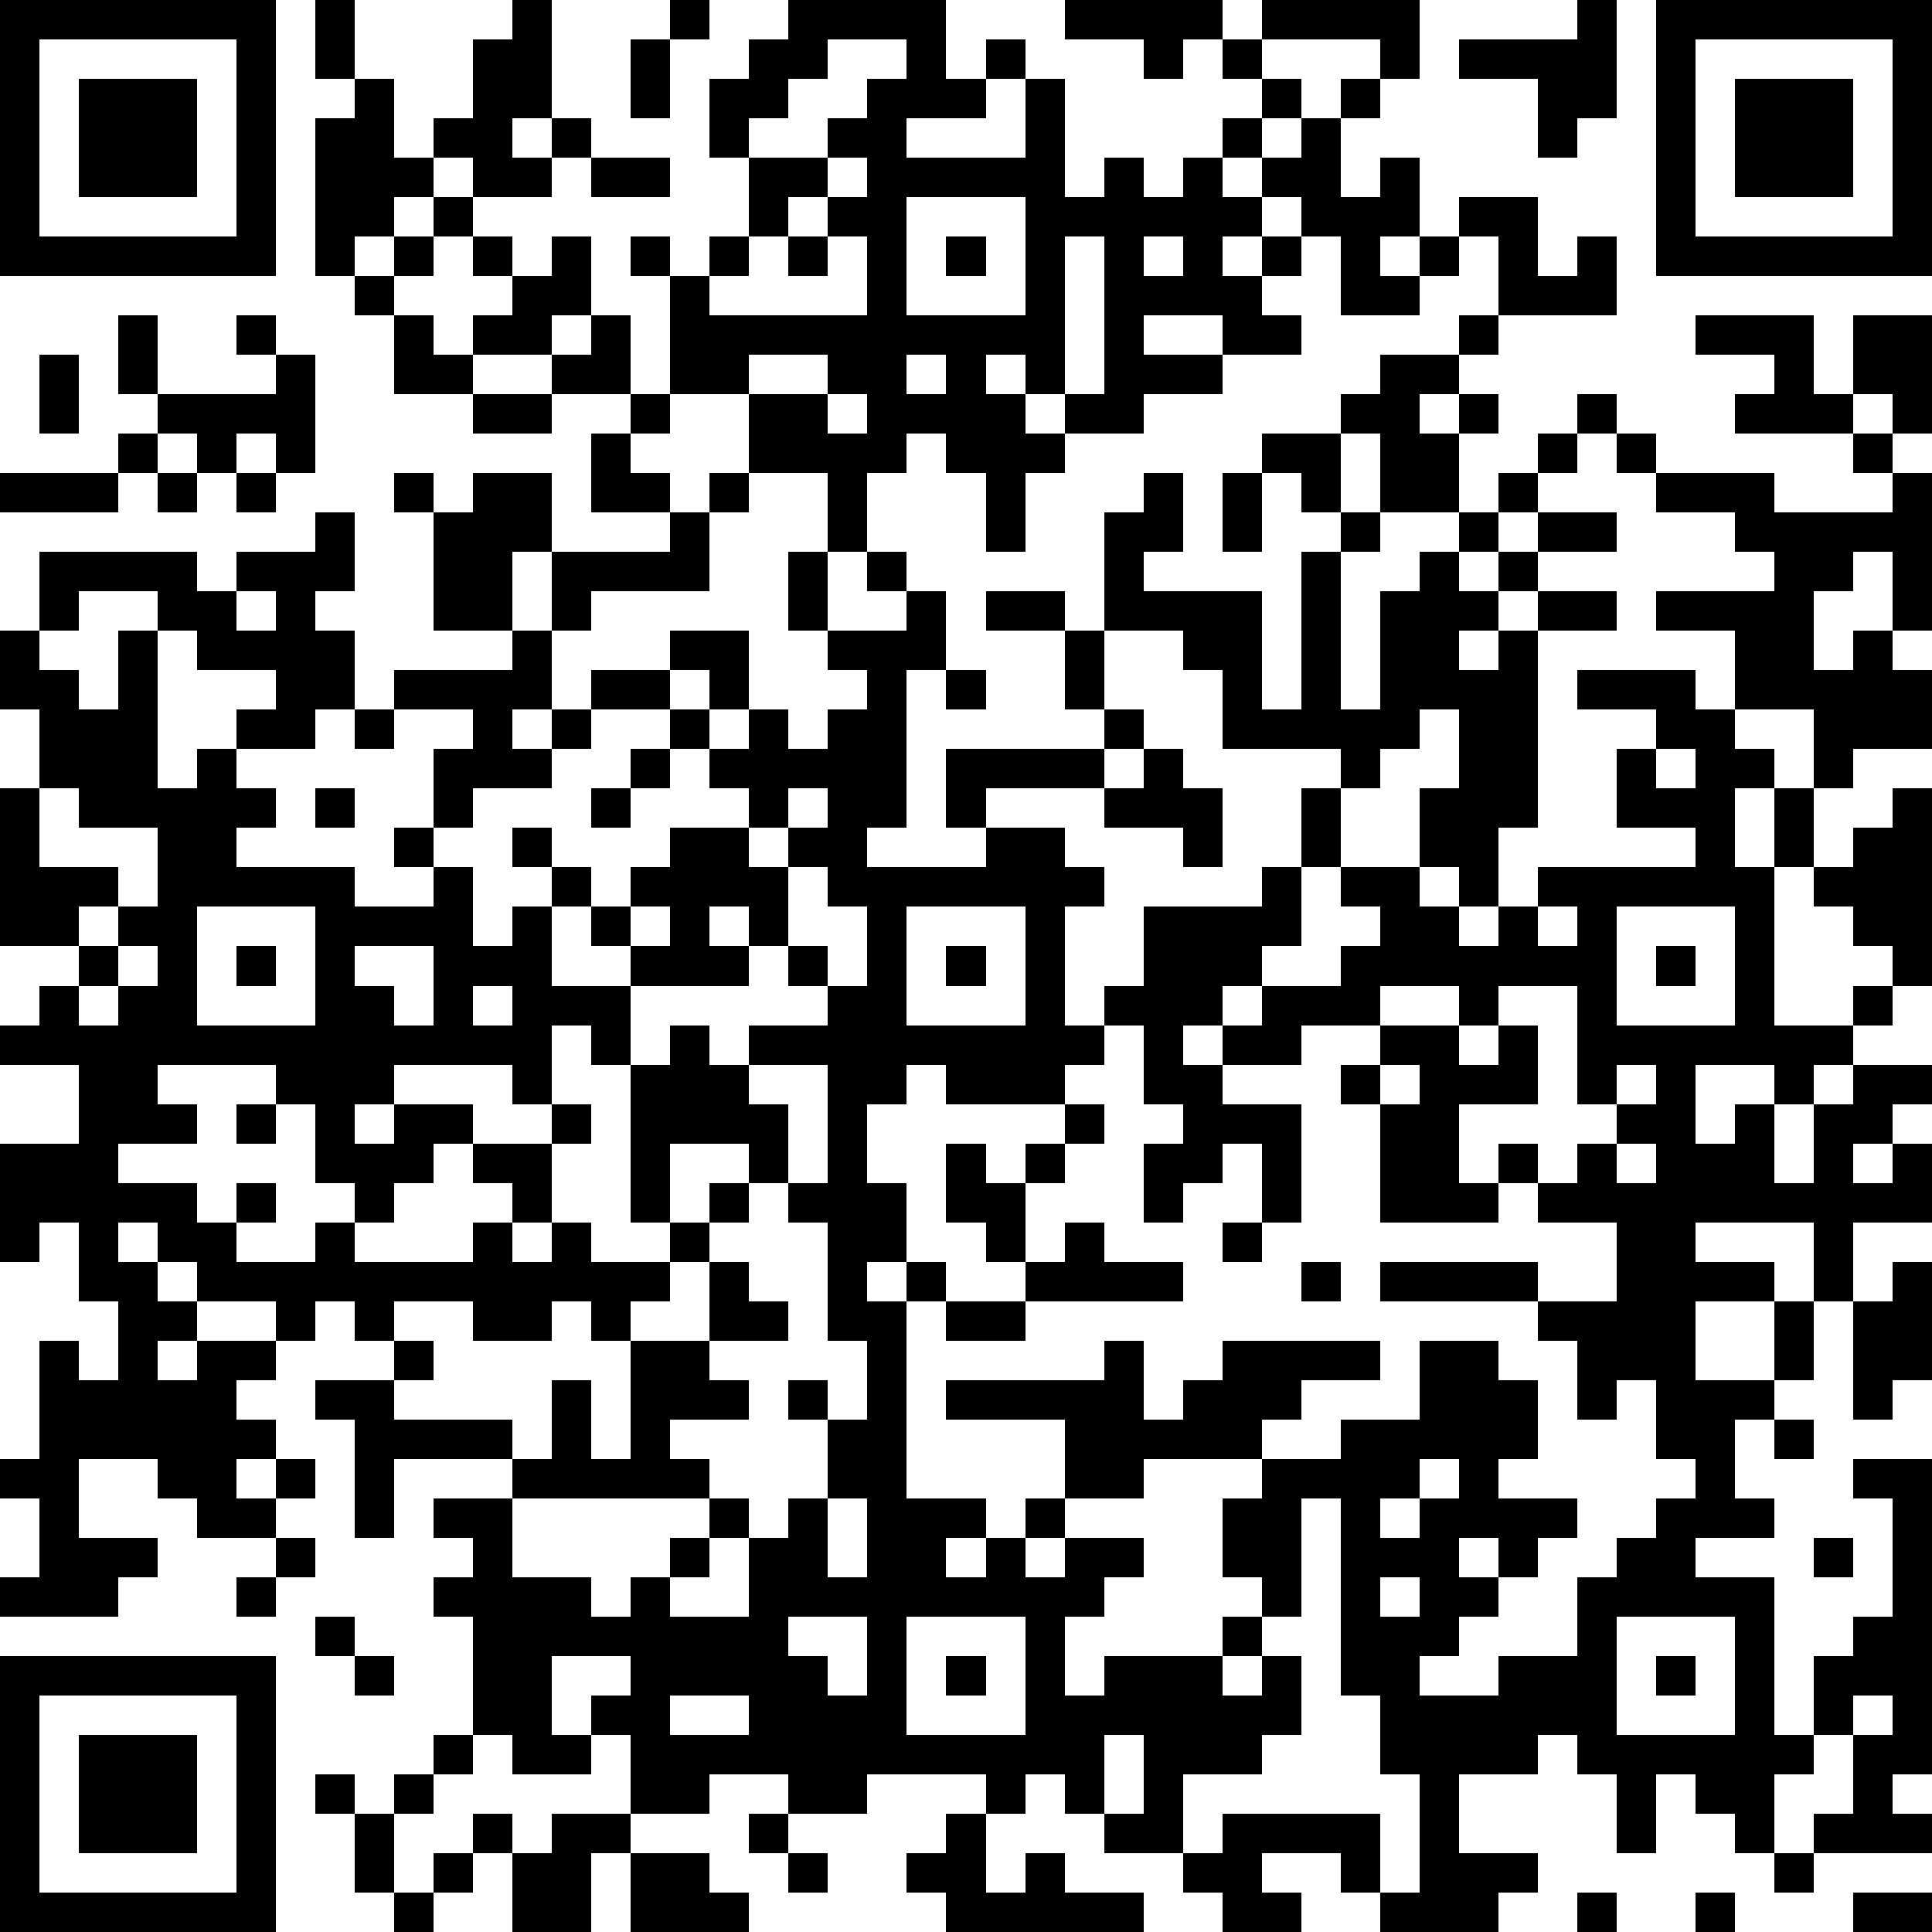
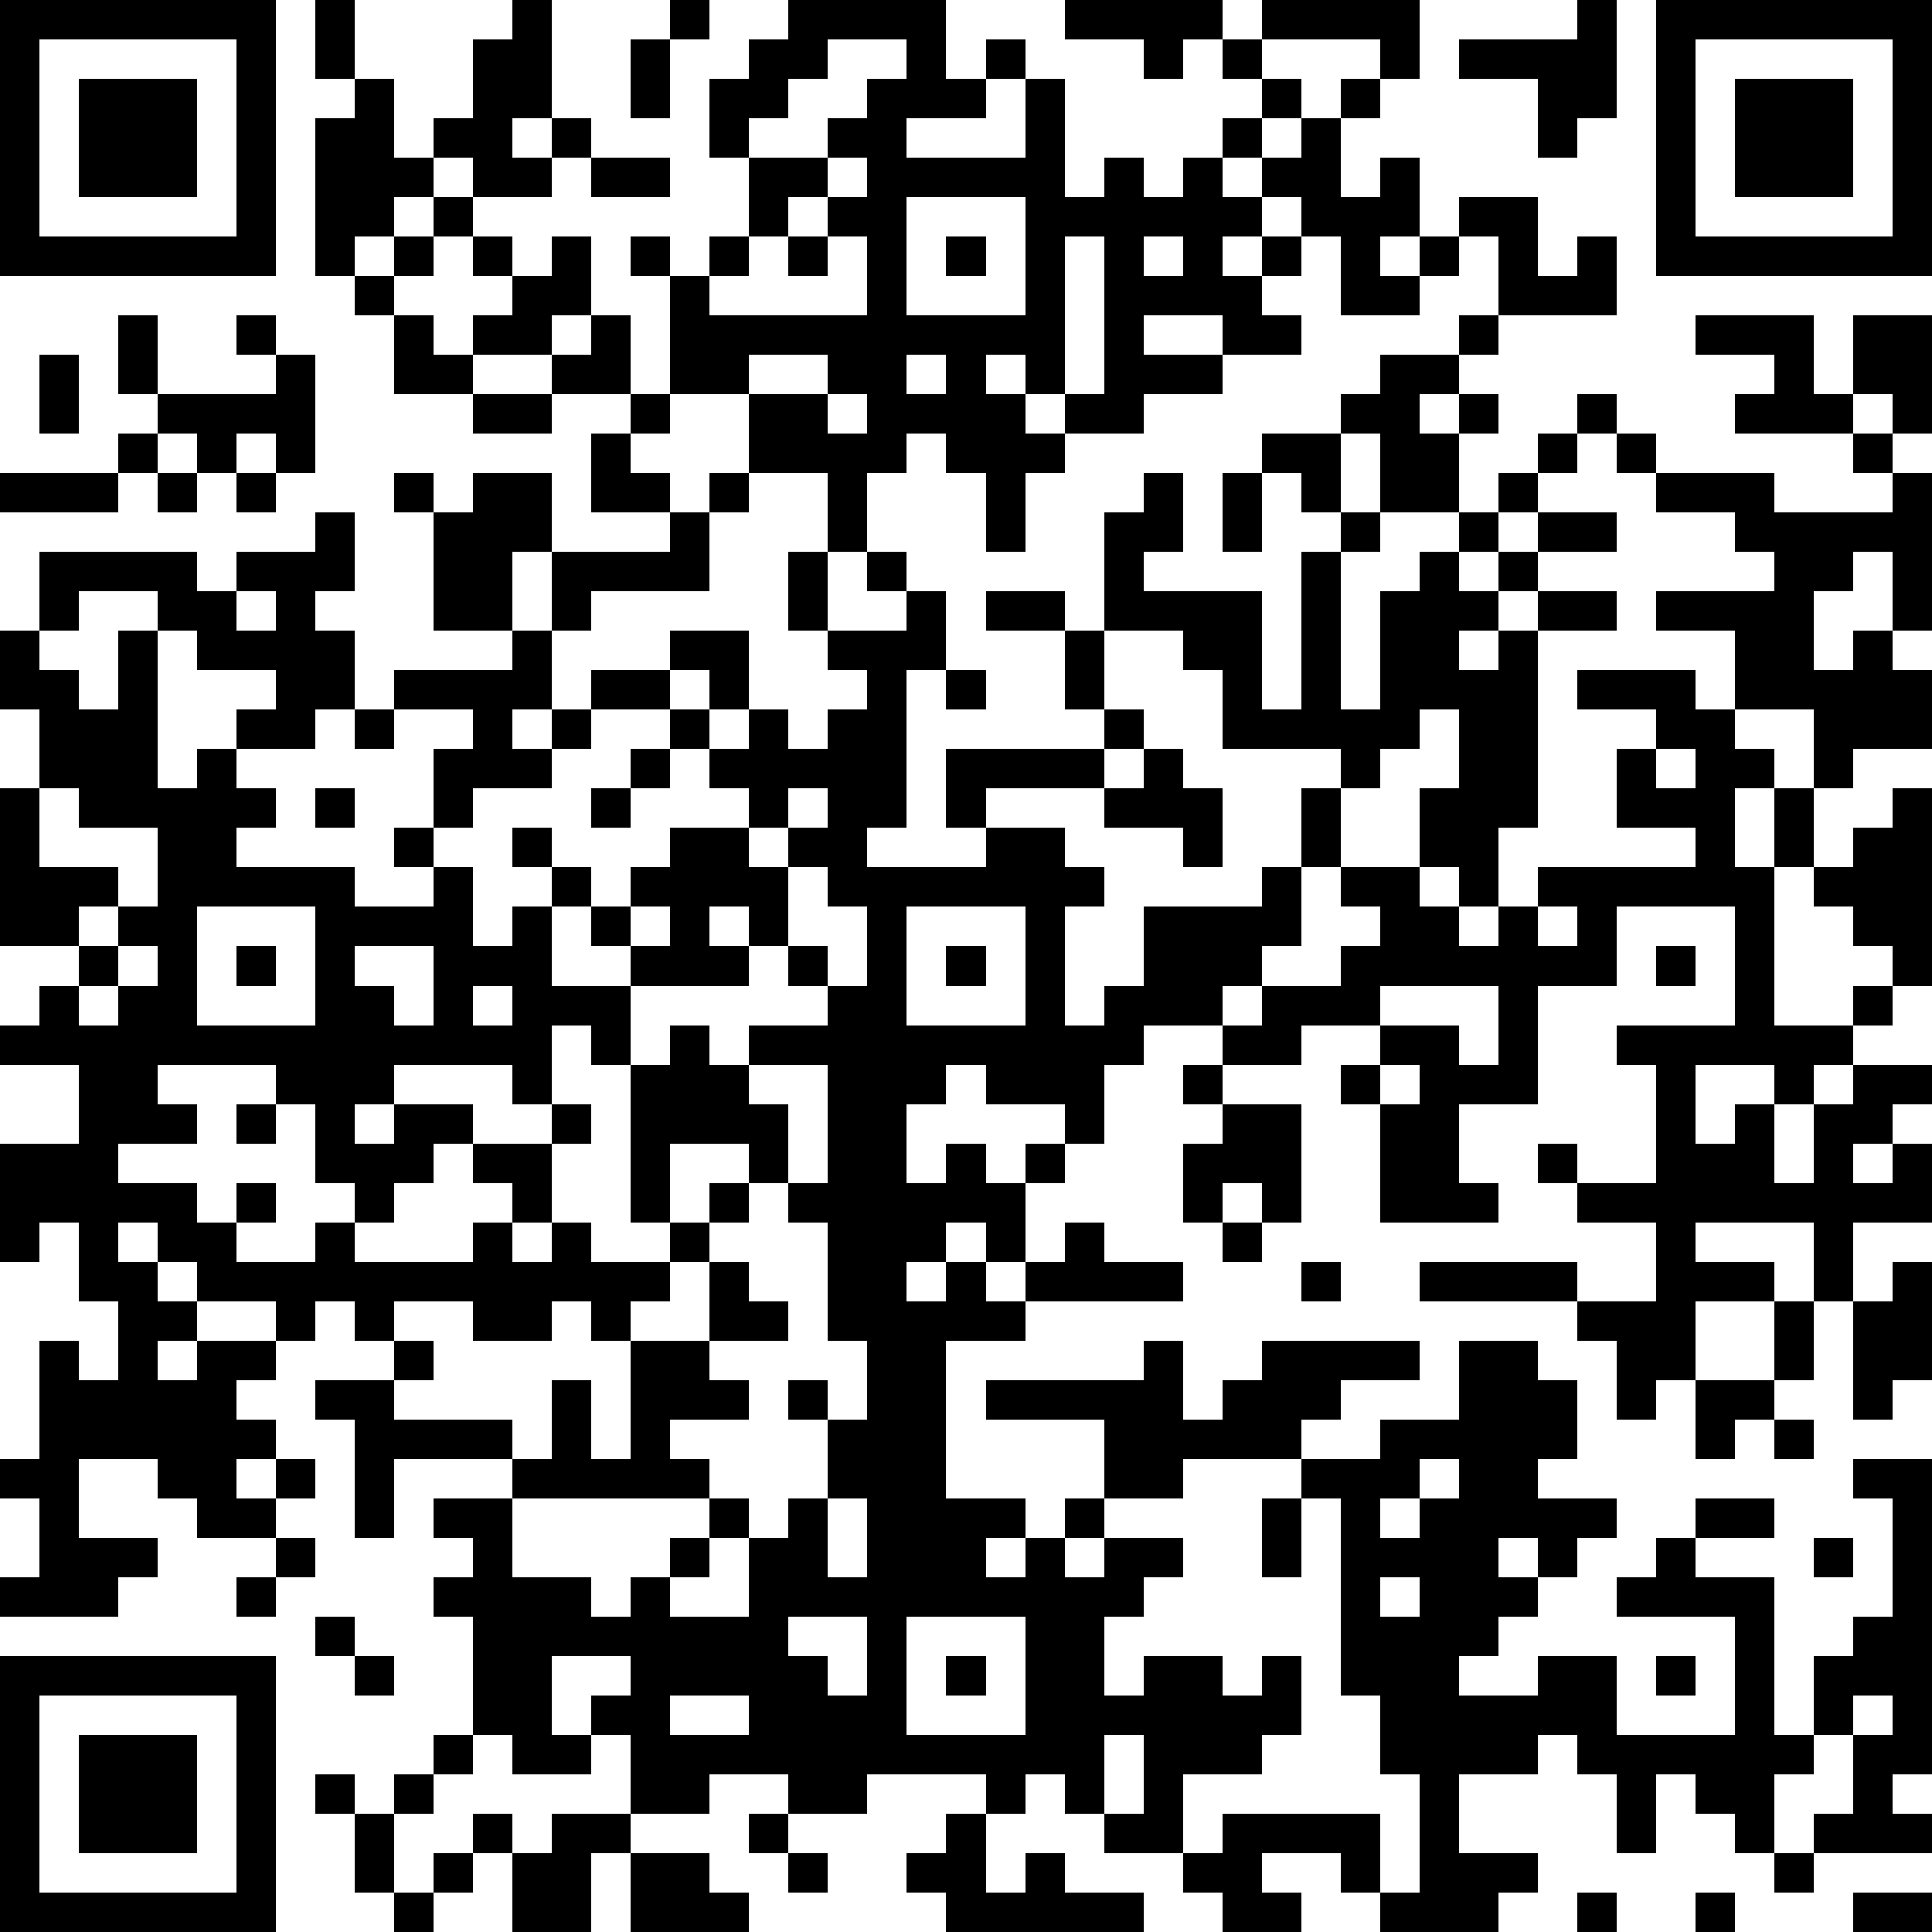
<svg xmlns="http://www.w3.org/2000/svg" version="1.1" width="196" height="196" shape-rendering="crispEdges">
-   <path d="M0 0h7v7h-7zM8 0h1v2h-1zM13 0h1v3h-1v1h1v-1h1v1h-1v1h-2v-1h-1v-1h1v-2h1zM17 0h1v1h-1zM20 0h4v2h1v-1h1v1h-1v1h-2v1h3v-2h1v3h1v-1h1v1h1v-1h1v-1h1v-1h-1v-1h-1v1h-1v-1h-2v-1h4v1h1v-1h4v2h-1v-1h-3v1h1v1h-1v1h-1v1h1v-1h1v-1h1v-1h1v1h-1v2h1v-1h1v2h-1v1h1v-1h1v-1h2v2h1v-1h1v2h-3v-2h-1v1h-1v1h-2v-2h-1v-1h-1v1h-1v1h1v-1h1v1h-1v1h1v1h-2v-1h-2v1h2v1h-2v1h-2v-1h-1v-1h-1v1h1v1h1v1h-1v2h-1v-2h-1v-1h-1v1h-1v2h-1v-2h-2v-2h-2v-3h-1v-1h1v1h1v-1h1v-2h-1v-2h1v-1h1zM40 0h1v3h-1v1h-1v-2h-2v-1h3zM42 0h7v7h-7zM1 1v5h5v-5zM16 1h1v2h-1zM21 1v1h-1v1h-1v1h2v-1h1v-1h1v-1zM43 1v5h5v-5zM2 2h3v3h-3zM9 2h1v2h1v1h-1v1h-1v1h-1v-4h1zM44 2h3v3h-3zM15 4h2v1h-2zM21 4v1h-1v1h-1v1h-1v1h4v-2h-1v-1h1v-1zM11 5h1v1h-1zM23 5v3h3v-3zM10 6h1v1h-1zM12 6h1v1h-1zM14 6h1v2h-1v1h-2v-1h1v-1h1zM20 6h1v1h-1zM24 6h1v1h-1zM27 6v4h1v-4zM29 6v1h1v-1zM9 7h1v1h-1zM3 8h1v2h-1zM6 8h1v1h-1zM10 8h1v1h1v1h-2zM15 8h1v2h-2v-1h1zM37 8h1v1h-1zM43 8h3v2h1v-2h2v3h-1v-1h-1v1h-3v-1h1v-1h-2zM1 9h1v2h-1zM7 9h1v3h-1v-1h-1v1h-1v-1h-1v-1h3zM19 9v1h2v-1zM23 9v1h1v-1zM35 9h2v1h-1v1h1v-1h1v1h-1v2h-2v-2h-1v-1h1zM12 10h2v1h-2zM16 10h1v1h-1zM21 10v1h1v-1zM40 10h1v1h-1zM3 11h1v1h-1zM15 11h1v1h1v1h-2zM32 11h2v2h-1v-1h-1zM39 11h1v1h-1zM41 11h1v1h-1zM47 11h1v1h-1zM0 12h3v1h-3zM4 12h1v1h-1zM6 12h1v1h-1zM10 12h1v1h-1zM12 12h2v2h-1v2h-2v-3h1zM18 12h1v1h-1zM29 12h1v2h-1v1h3v3h1v-4h1v-1h1v1h-1v4h1v-3h1v-1h1v-1h1v-1h1v1h-1v1h-1v1h1v-1h1v-1h2v1h-2v1h-1v1h-1v1h1v-1h1v-1h2v1h-2v5h-1v2h-1v-1h-1v-2h1v-2h-1v1h-1v1h-1v-1h-3v-2h-1v-1h-2v-3h1zM31 12h1v2h-1zM42 12h3v1h3v-1h1v4h-1v-2h-1v1h-1v2h1v-1h1v1h1v2h-2v1h-1v-2h-2v-2h-2v-1h3v-1h-1v-1h-2zM8 13h1v2h-1v1h1v2h-1v1h-2v-1h1v-1h-2v-1h-1v-1h-2v1h-1v-2h4v1h1v-1h2zM17 13h1v2h-3v1h-1v-2h3zM20 14h1v2h-1zM22 14h1v1h-1zM6 15v1h1v-1zM23 15h1v2h-1v4h-1v1h3v-1h-1v-2h4v-1h-1v-2h-2v-1h2v1h1v2h1v1h-1v1h-3v1h2v1h1v1h-1v3h1v-1h1v-2h3v-1h1v-2h1v2h-1v2h-1v1h-1v1h-1v1h1v-1h1v-1h2v-1h1v-1h-1v-1h2v1h1v1h1v-1h1v-1h4v-1h-2v-2h1v-1h-2v-1h3v1h1v1h1v1h-1v2h1v-2h1v2h-1v4h2v-1h1v-1h-1v-1h-1v-1h1v-1h1v-1h1v5h-1v1h-1v1h-1v1h-1v-1h-2v2h1v-1h1v2h1v-2h1v-1h2v1h-1v1h-1v1h1v-1h1v2h-2v2h-1v-2h-3v1h2v1h-2v2h2v-2h1v2h-1v1h-1v2h1v1h-2v1h2v4h1v-2h1v-1h1v-3h-1v-1h2v8h-1v1h1v1h-3v-1h1v-2h-1v1h-1v2h-1v-1h-1v-1h-1v2h-1v-2h-1v-1h-1v1h-2v2h2v1h-1v1h-3v-1h-1v-1h-2v1h1v1h-2v-1h-1v-1h-2v-1h-1v-1h-1v1h-1v-1h-3v1h-2v-1h-2v1h-2v-2h-1v-1h1v-1h-2v2h1v1h-2v-1h-1v-3h-1v-1h1v-1h-1v-1h2v-1h-3v2h-1v-3h-1v-1h2v-1h-1v-1h-1v1h-1v-1h-2v-1h-1v-1h-1v1h1v1h1v1h-1v1h1v-1h2v1h-1v1h1v1h-1v1h1v-1h1v1h-1v1h-2v-1h-1v-1h-2v2h2v1h-1v1h-3v-1h1v-2h-1v-1h1v-3h1v1h1v-2h-1v-2h-1v1h-1v-3h2v-2h-2v-1h1v-1h1v-1h-2v-4h1v-2h-1v-2h1v1h1v1h1v-2h1v4h1v-1h1v1h1v1h-1v1h3v1h2v-1h-1v-1h1v-2h1v-1h-2v-1h3v-1h1v2h-1v1h1v-1h1v-1h2v-1h2v2h-1v-1h-1v1h-2v1h-1v1h-2v1h-1v1h1v2h1v-1h1v-1h-1v-1h1v1h1v1h-1v2h2v-1h-1v-1h1v-1h1v-1h2v-1h-1v-1h-1v-1h1v1h1v-1h1v1h1v-1h1v-1h-1v-1h2zM24 17h1v1h-1zM9 18h1v1h-1zM16 19h1v1h-1zM29 19h1v1h1v2h-1v-1h-2v-1h1zM42 19v1h1v-1zM1 20v2h2v1h-1v1h1v-1h1v-2h-2v-1zM8 20h1v1h-1zM15 20h1v1h-1zM20 20v1h-1v1h1v-1h1v-1zM20 22v2h-1v-1h-1v1h1v1h-3v2h-1v-1h-1v2h-1v-1h-3v1h-1v1h1v-1h2v1h-1v1h-1v1h-1v-1h-1v-2h-1v-1h-3v1h1v1h-2v1h2v1h1v-1h1v1h-1v1h2v-1h1v1h3v-1h1v-1h-1v-1h2v-1h1v1h-1v2h-1v1h1v-1h1v1h2v-1h-1v-4h1v-1h1v1h1v-1h2v-1h-1v-1h1v1h1v-2h-1v-1zM5 23v3h3v-3zM16 23v1h1v-1zM23 23v3h3v-3zM39 23v1h1v-1zM41 23v3h3v-3zM3 24v1h-1v1h1v-1h1v-1zM6 24h1v1h-1zM9 24v1h1v1h1v-2zM24 24h1v1h-1zM42 24h1v1h-1zM12 25v1h1v-1zM35 25v1h-2v1h-2v1h2v3h-1v-2h-1v1h-1v1h-1v-2h1v-1h-1v-2h-1v1h-1v1h-3v-1h-1v1h-1v2h1v2h-1v1h1v-1h1v1h-1v5h2v1h-1v1h1v-1h1v-1h1v-2h-3v-1h4v-1h1v2h1v-1h1v-1h4v1h-2v1h-1v1h-3v1h-2v1h-1v1h1v-1h2v1h-1v1h-1v2h1v-1h3v-1h1v-1h-1v-2h1v-1h2v-1h2v-2h2v1h1v2h-1v1h2v1h-1v1h-1v-1h-1v1h1v1h-1v1h-1v1h2v-1h2v-2h1v-1h1v-1h1v-1h-1v-2h-1v1h-1v-2h-1v-1h-4v-1h4v1h2v-2h-2v-1h-1v-1h1v1h1v-1h1v-1h-1v-3h-2v1h-1v-1zM35 26h2v1h1v-1h1v2h-2v2h1v1h-3v-3h-1v-1h1zM19 27v1h1v2h-1v-1h-2v2h1v-1h1v1h-1v1h-1v1h-1v1h-1v-1h-1v1h-2v-1h-2v1h1v1h-1v1h3v1h1v-2h1v2h1v-3h2v-2h1v1h1v1h-2v1h1v1h-2v1h1v1h-5v2h2v1h1v-1h1v-1h1v-1h1v1h-1v1h-1v1h2v-2h1v-1h1v-2h-1v-1h1v1h1v-2h-1v-3h-1v-1h1v-3zM35 27v1h1v-1zM41 27v1h1v-1zM6 28h1v1h-1zM27 28h1v1h-1zM24 29h1v1h1v-1h1v1h-1v2h-1v-1h-1zM41 29v1h1v-1zM27 31h1v1h2v1h-4v-1h1zM31 31h1v1h-1zM33 32h1v1h-1zM48 32h1v3h-1v1h-1v-3h1zM24 33h2v1h-2zM45 36h1v1h-1zM36 37v1h-1v1h1v-1h1v-1zM21 38v2h1v-2zM33 38v3h-1v1h-1v1h1v-1h1v2h-1v1h-2v2h1v-1h4v2h1v-3h-1v-2h-1v-5zM7 39h1v1h-1zM46 39h1v1h-1zM6 40h1v1h-1zM35 40v1h1v-1zM8 41h1v1h-1zM20 41v1h1v1h1v-2zM23 41v3h3v-3zM41 41v3h3v-3zM0 42h7v7h-7zM9 42h1v1h-1zM24 42h1v1h-1zM42 42h1v1h-1zM1 43v5h5v-5zM17 43v1h2v-1zM47 43v1h1v-1zM2 44h3v3h-3zM11 44h1v1h-1zM28 44v2h1v-2zM8 45h1v1h-1zM10 45h1v1h-1zM9 46h1v2h-1zM12 46h1v1h-1zM14 46h2v1h-1v2h-2v-2h1zM19 46h1v1h-1zM24 46h1v2h1v-1h1v1h2v1h-5v-1h-1v-1h1zM11 47h1v1h-1zM16 47h2v1h1v1h-3zM20 47h1v1h-1zM45 47h1v1h-1zM10 48h1v1h-1zM40 48h1v1h-1zM43 48h1v1h-1zM47 48h2v1h-2z" style="fill:#000" transform="translate(0,0) scale(4)" />
+   <path d="M0 0h7v7h-7zM8 0h1v2h-1zM13 0h1v3h-1v1h1v-1h1v1h-1v1h-2v-1h-1v-1h1v-2h1zM17 0h1v1h-1zM20 0h4v2h1v-1h1v1h-1v1h-2v1h3v-2h1v3h1v-1h1v1h1v-1h1v-1h1v-1h-1v-1h-1v1h-1v-1h-2v-1h4v1h1v-1h4v2h-1v-1h-3v1h1v1h-1v1h-1v1h1v-1h1v-1h1v-1h1v1h-1v2h1v-1h1v2h-1v1h1v-1h1v-1h2v2h1v-1h1v2h-3v-2h-1v1h-1v1h-2v-2h-1v-1h-1v1h-1v1h1v-1h1v1h-1v1h1v1h-2v-1h-2v1h2v1h-2v1h-2v-1h-1v-1h-1v1h1v1h1v1h-1v2h-1v-2h-1v-1h-1v1h-1v2h-1v-2h-2v-2h-2v-3h-1v-1h1v1h1v-1h1v-2h-1v-2h1v-1h1zM40 0h1v3h-1v1h-1v-2h-2v-1h3zM42 0h7v7h-7zM1 1v5h5v-5zM16 1h1v2h-1zM21 1v1h-1v1h-1v1h2v-1h1v-1h1v-1zM43 1v5h5v-5zM2 2h3v3h-3zM9 2h1v2h1v1h-1v1h-1v1h-1v-4h1zM44 2h3v3h-3zM15 4h2v1h-2zM21 4v1h-1v1h-1v1h-1v1h4v-2h-1v-1h1v-1zM11 5h1v1h-1zM23 5v3h3v-3zM10 6h1v1h-1zM12 6h1v1h-1zM14 6h1v2h-1v1h-2v-1h1v-1h1zM20 6h1v1h-1zM24 6h1v1h-1zM27 6v4h1v-4zM29 6v1h1v-1zM9 7h1v1h-1zM3 8h1v2h-1zM6 8h1v1h-1zM10 8h1v1h1v1h-2zM15 8h1v2h-2v-1h1zM37 8h1v1h-1zM43 8h3v2h1v-2h2v3h-1v-1h-1v1h-3v-1h1v-1h-2zM1 9h1v2h-1zM7 9h1v3h-1v-1h-1v1h-1v-1h-1v-1h3zM19 9v1h2v-1zM23 9v1h1v-1zM35 9h2v1h-1v1h1v-1h1v1h-1v2h-2v-2h-1v-1h1zM12 10h2v1h-2zM16 10h1v1h-1zM21 10v1h1v-1zM40 10h1v1h-1zM3 11h1v1h-1zM15 11h1v1h1v1h-2zM32 11h2v2h-1v-1h-1zM39 11h1v1h-1zM41 11h1v1h-1zM47 11h1v1h-1zM0 12h3v1h-3zM4 12h1v1h-1zM6 12h1v1h-1zM10 12h1v1h-1zM12 12h2v2h-1v2h-2v-3h1zM18 12h1v1h-1zM29 12h1v2h-1v1h3v3h1v-4h1v-1h1v1h-1v4h1v-3h1v-1h1v-1h1v-1h1v1h-1v1h-1v1h1v-1h1v-1h2v1h-2v1h-1v1h-1v1h1v-1h1v-1h2v1h-2v5h-1v2h-1v-1h-1v-2h1v-2h-1v1h-1v1h-1v-1h-3v-2h-1v-1h-2v-3h1zM31 12h1v2h-1zM42 12h3v1h3v-1h1v4h-1v-2h-1v1h-1v2h1v-1h1v1h1v2h-2v1h-1v-2h-2v-2h-2v-1h3v-1h-1v-1h-2zM8 13h1v2h-1v1h1v2h-1v1h-2v-1h1v-1h-2v-1h-1v-1h-2v1h-1v-2h4v1h1v-1h2zM17 13h1v2h-3v1h-1v-2h3zM20 14h1v2h-1zM22 14h1v1h-1zM6 15v1h1v-1zM23 15h1v2h-1v4h-1v1h3v-1h-1v-2h4v-1h-1v-2h-2v-1h2v1h1v2h1v1h-1v1h-3v1h2v1h1v1h-1v3h1v-1h1v-2h3v-1h1v-2h1v2h-1v2h-1v1h-1v1h-1v1h1v-1h1v-1h2v-1h1v-1h-1v-1h2v1h1v1h1v-1h1v-1h4v-1h-2v-2h1v-1h-2v-1h3v1h1v1h1v1h-1v2h1v-2h1v2h-1v4h2v-1h1v-1h-1v-1h-1v-1h1v-1h1v-1h1v5h-1v1h-1v1h-1v1h-1v-1h-2v2h1v-1h1v2h1v-2h1v-1h2v1h-1v1h-1v1h1v-1h1v2h-2v2h-1v-2h-3v1h2v1h-2v2h2v-2h1v2h-1v1h-1v2h1v1h-2v1h2v4h1v-2h1v-1h1v-3h-1v-1h2v8h-1v1h1v1h-3v-1h1v-2h-1v1h-1v2h-1v-1h-1v-1h-1v2h-1v-2h-1v-1h-1v1h-2v2h2v1h-1v1h-3v-1h-1v-1h-2v1h1v1h-2v-1h-1v-1h-2v-1h-1v-1h-1v1h-1v-1h-3v1h-2v-1h-2v1h-2v-2h-1v-1h1v-1h-2v2h1v1h-2v-1h-1v-3h-1v-1h1v-1h-1v-1h2v-1h-3v2h-1v-3h-1v-1h2v-1h-1v-1h-1v1h-1v-1h-2v-1h-1v-1h-1v1h1v1h1v1h-1v1h1v-1h2v1h-1v1h1v1h-1v1h1v-1h1v1h-1v1h-2v-1h-1v-1h-2v2h2v1h-1v1h-3v-1h1v-2h-1v-1h1v-3h1v1h1v-2h-1v-2h-1v1h-1v-3h2v-2h-2v-1h1v-1h1v-1h-2v-4h1v-2h-1v-2h1v1h1v1h1v-2h1v4h1v-1h1v1h1v1h-1v1h3v1h2v-1h-1v-1h1v-2h1v-1h-2v-1h3v-1h1v2h-1v1h1v-1h1v-1h2v-1h2v2h-1v-1h-1v1h-2v1h-1v1h-2v1h-1v1h1v2h1v-1h1v-1h-1v-1h1v1h1v1h-1v2h2v-1h-1v-1h1v-1h1v-1h2v-1h-1v-1h-1v-1h1v1h1v-1h1v1h1v-1h1v-1h-1v-1h2zM24 17h1v1h-1zM9 18h1v1h-1zM16 19h1v1h-1zM29 19h1v1h1v2h-1v-1h-2v-1h1zM42 19v1h1v-1zM1 20v2h2v1h-1v1h1v-1h1v-2h-2v-1zM8 20h1v1h-1zM15 20h1v1h-1zM20 20v1h-1v1h1v-1h1v-1zM20 22v2h-1v-1h-1v1h1v1h-3v2h-1v-1h-1v2h-1v-1h-3v1h-1v1h1v-1h2v1h-1v1h-1v1h-1v-1h-1v-2h-1v-1h-3v1h1v1h-2v1h2v1h1v-1h1v1h-1v1h2v-1h1v1h3v-1h1v-1h-1v-1h2v-1h1v1h-1v2h-1v1h1v-1h1v1h2v-1h-1v-4h1v-1h1v1h1v-1h2v-1h-1v-1h1v1h1v-2h-1v-1zM5 23v3h3v-3zM16 23v1h1v-1zM23 23v3h3v-3zM39 23v1h1v-1zM41 23v3h3v-3zM3 24v1h-1v1h1v-1h1v-1zM6 24h1v1h-1zM9 24v1h1v1h1v-2zM24 24h1v1h-1zM42 24h1v1h-1zM12 25v1h1v-1zM35 25v1h-2v1h-2v1h2v3h-1v-2v1h-1v1h-1v-2h1v-1h-1v-2h-1v1h-1v1h-3v-1h-1v1h-1v2h1v2h-1v1h1v-1h1v1h-1v5h2v1h-1v1h1v-1h1v-1h1v-2h-3v-1h4v-1h1v2h1v-1h1v-1h4v1h-2v1h-1v1h-3v1h-2v1h-1v1h1v-1h2v1h-1v1h-1v2h1v-1h3v-1h1v-1h-1v-2h1v-1h2v-1h2v-2h2v1h1v2h-1v1h2v1h-1v1h-1v-1h-1v1h1v1h-1v1h-1v1h2v-1h2v-2h1v-1h1v-1h1v-1h-1v-2h-1v1h-1v-2h-1v-1h-4v-1h4v1h2v-2h-2v-1h-1v-1h1v1h1v-1h1v-1h-1v-3h-2v1h-1v-1zM35 26h2v1h1v-1h1v2h-2v2h1v1h-3v-3h-1v-1h1zM19 27v1h1v2h-1v-1h-2v2h1v-1h1v1h-1v1h-1v1h-1v1h-1v-1h-1v1h-2v-1h-2v1h1v1h-1v1h3v1h1v-2h1v2h1v-3h2v-2h1v1h1v1h-2v1h1v1h-2v1h1v1h-5v2h2v1h1v-1h1v-1h1v-1h1v1h-1v1h-1v1h2v-2h1v-1h1v-2h-1v-1h1v1h1v-2h-1v-3h-1v-1h1v-3zM35 27v1h1v-1zM41 27v1h1v-1zM6 28h1v1h-1zM27 28h1v1h-1zM24 29h1v1h1v-1h1v1h-1v2h-1v-1h-1zM41 29v1h1v-1zM27 31h1v1h2v1h-4v-1h1zM31 31h1v1h-1zM33 32h1v1h-1zM48 32h1v3h-1v1h-1v-3h1zM24 33h2v1h-2zM45 36h1v1h-1zM36 37v1h-1v1h1v-1h1v-1zM21 38v2h1v-2zM33 38v3h-1v1h-1v1h1v-1h1v2h-1v1h-2v2h1v-1h4v2h1v-3h-1v-2h-1v-5zM7 39h1v1h-1zM46 39h1v1h-1zM6 40h1v1h-1zM35 40v1h1v-1zM8 41h1v1h-1zM20 41v1h1v1h1v-2zM23 41v3h3v-3zM41 41v3h3v-3zM0 42h7v7h-7zM9 42h1v1h-1zM24 42h1v1h-1zM42 42h1v1h-1zM1 43v5h5v-5zM17 43v1h2v-1zM47 43v1h1v-1zM2 44h3v3h-3zM11 44h1v1h-1zM28 44v2h1v-2zM8 45h1v1h-1zM10 45h1v1h-1zM9 46h1v2h-1zM12 46h1v1h-1zM14 46h2v1h-1v2h-2v-2h1zM19 46h1v1h-1zM24 46h1v2h1v-1h1v1h2v1h-5v-1h-1v-1h1zM11 47h1v1h-1zM16 47h2v1h1v1h-3zM20 47h1v1h-1zM45 47h1v1h-1zM10 48h1v1h-1zM40 48h1v1h-1zM43 48h1v1h-1zM47 48h2v1h-2z" style="fill:#000" transform="translate(0,0) scale(4)" />
</svg>